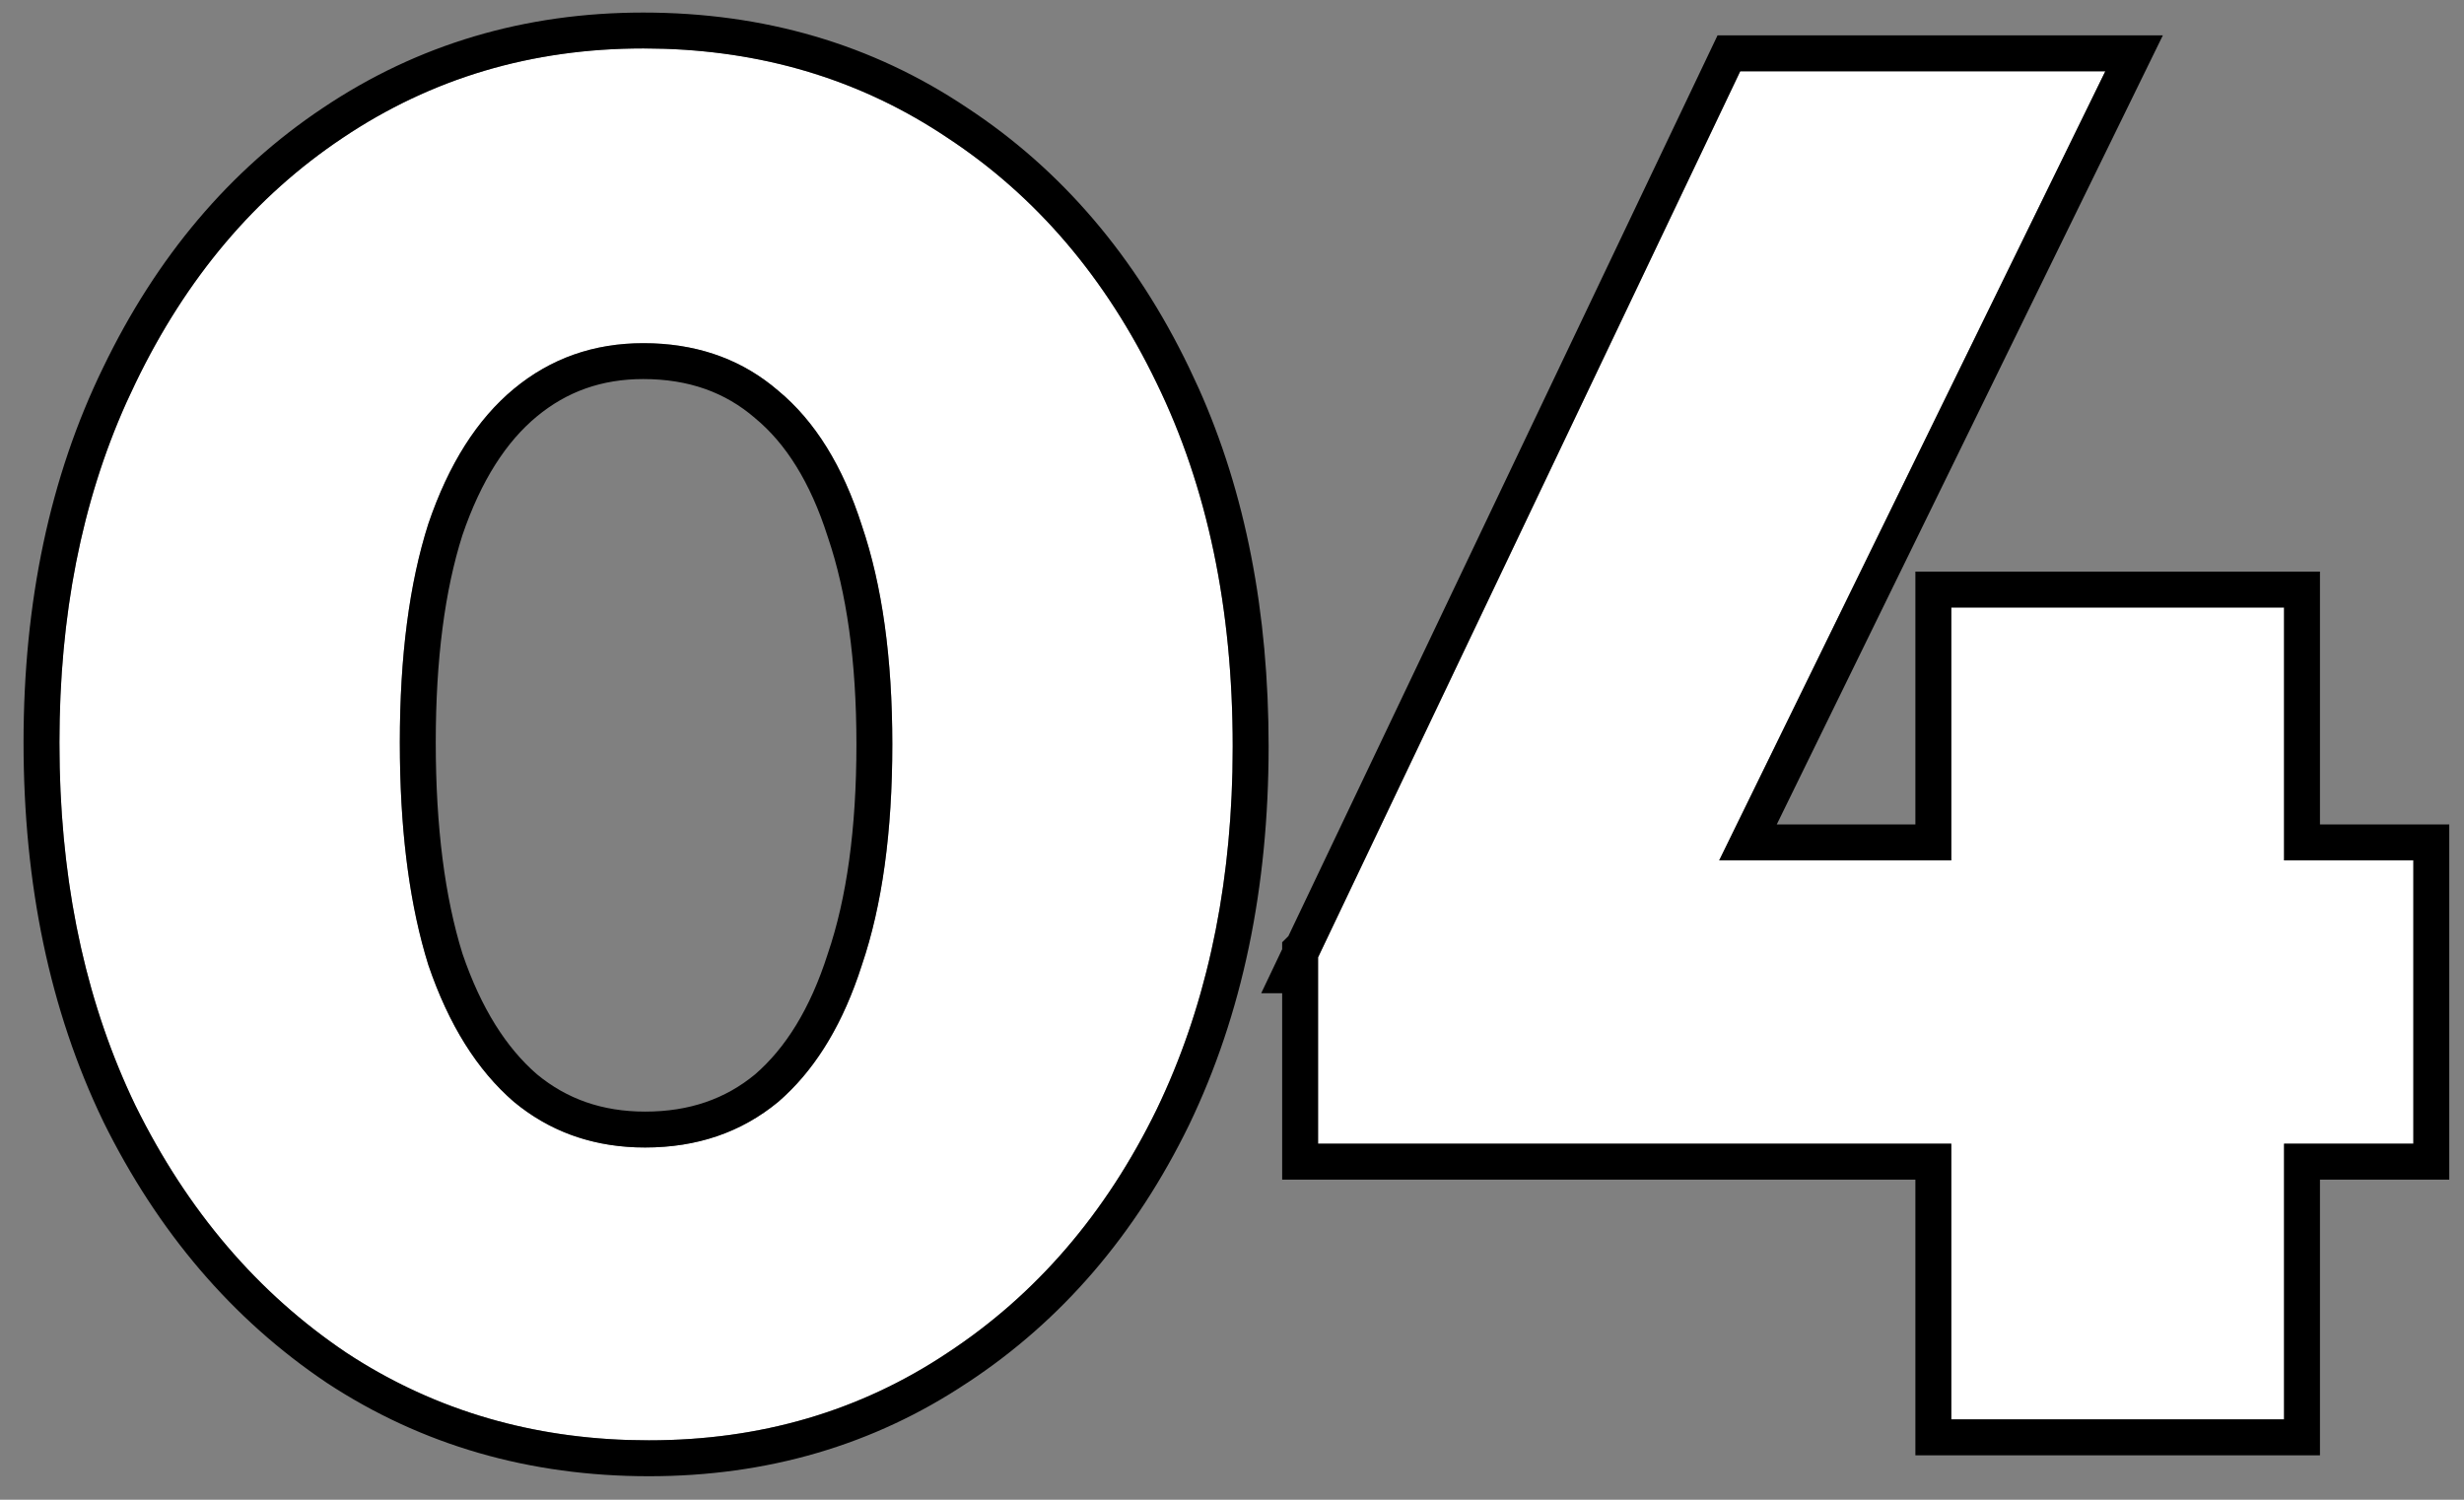
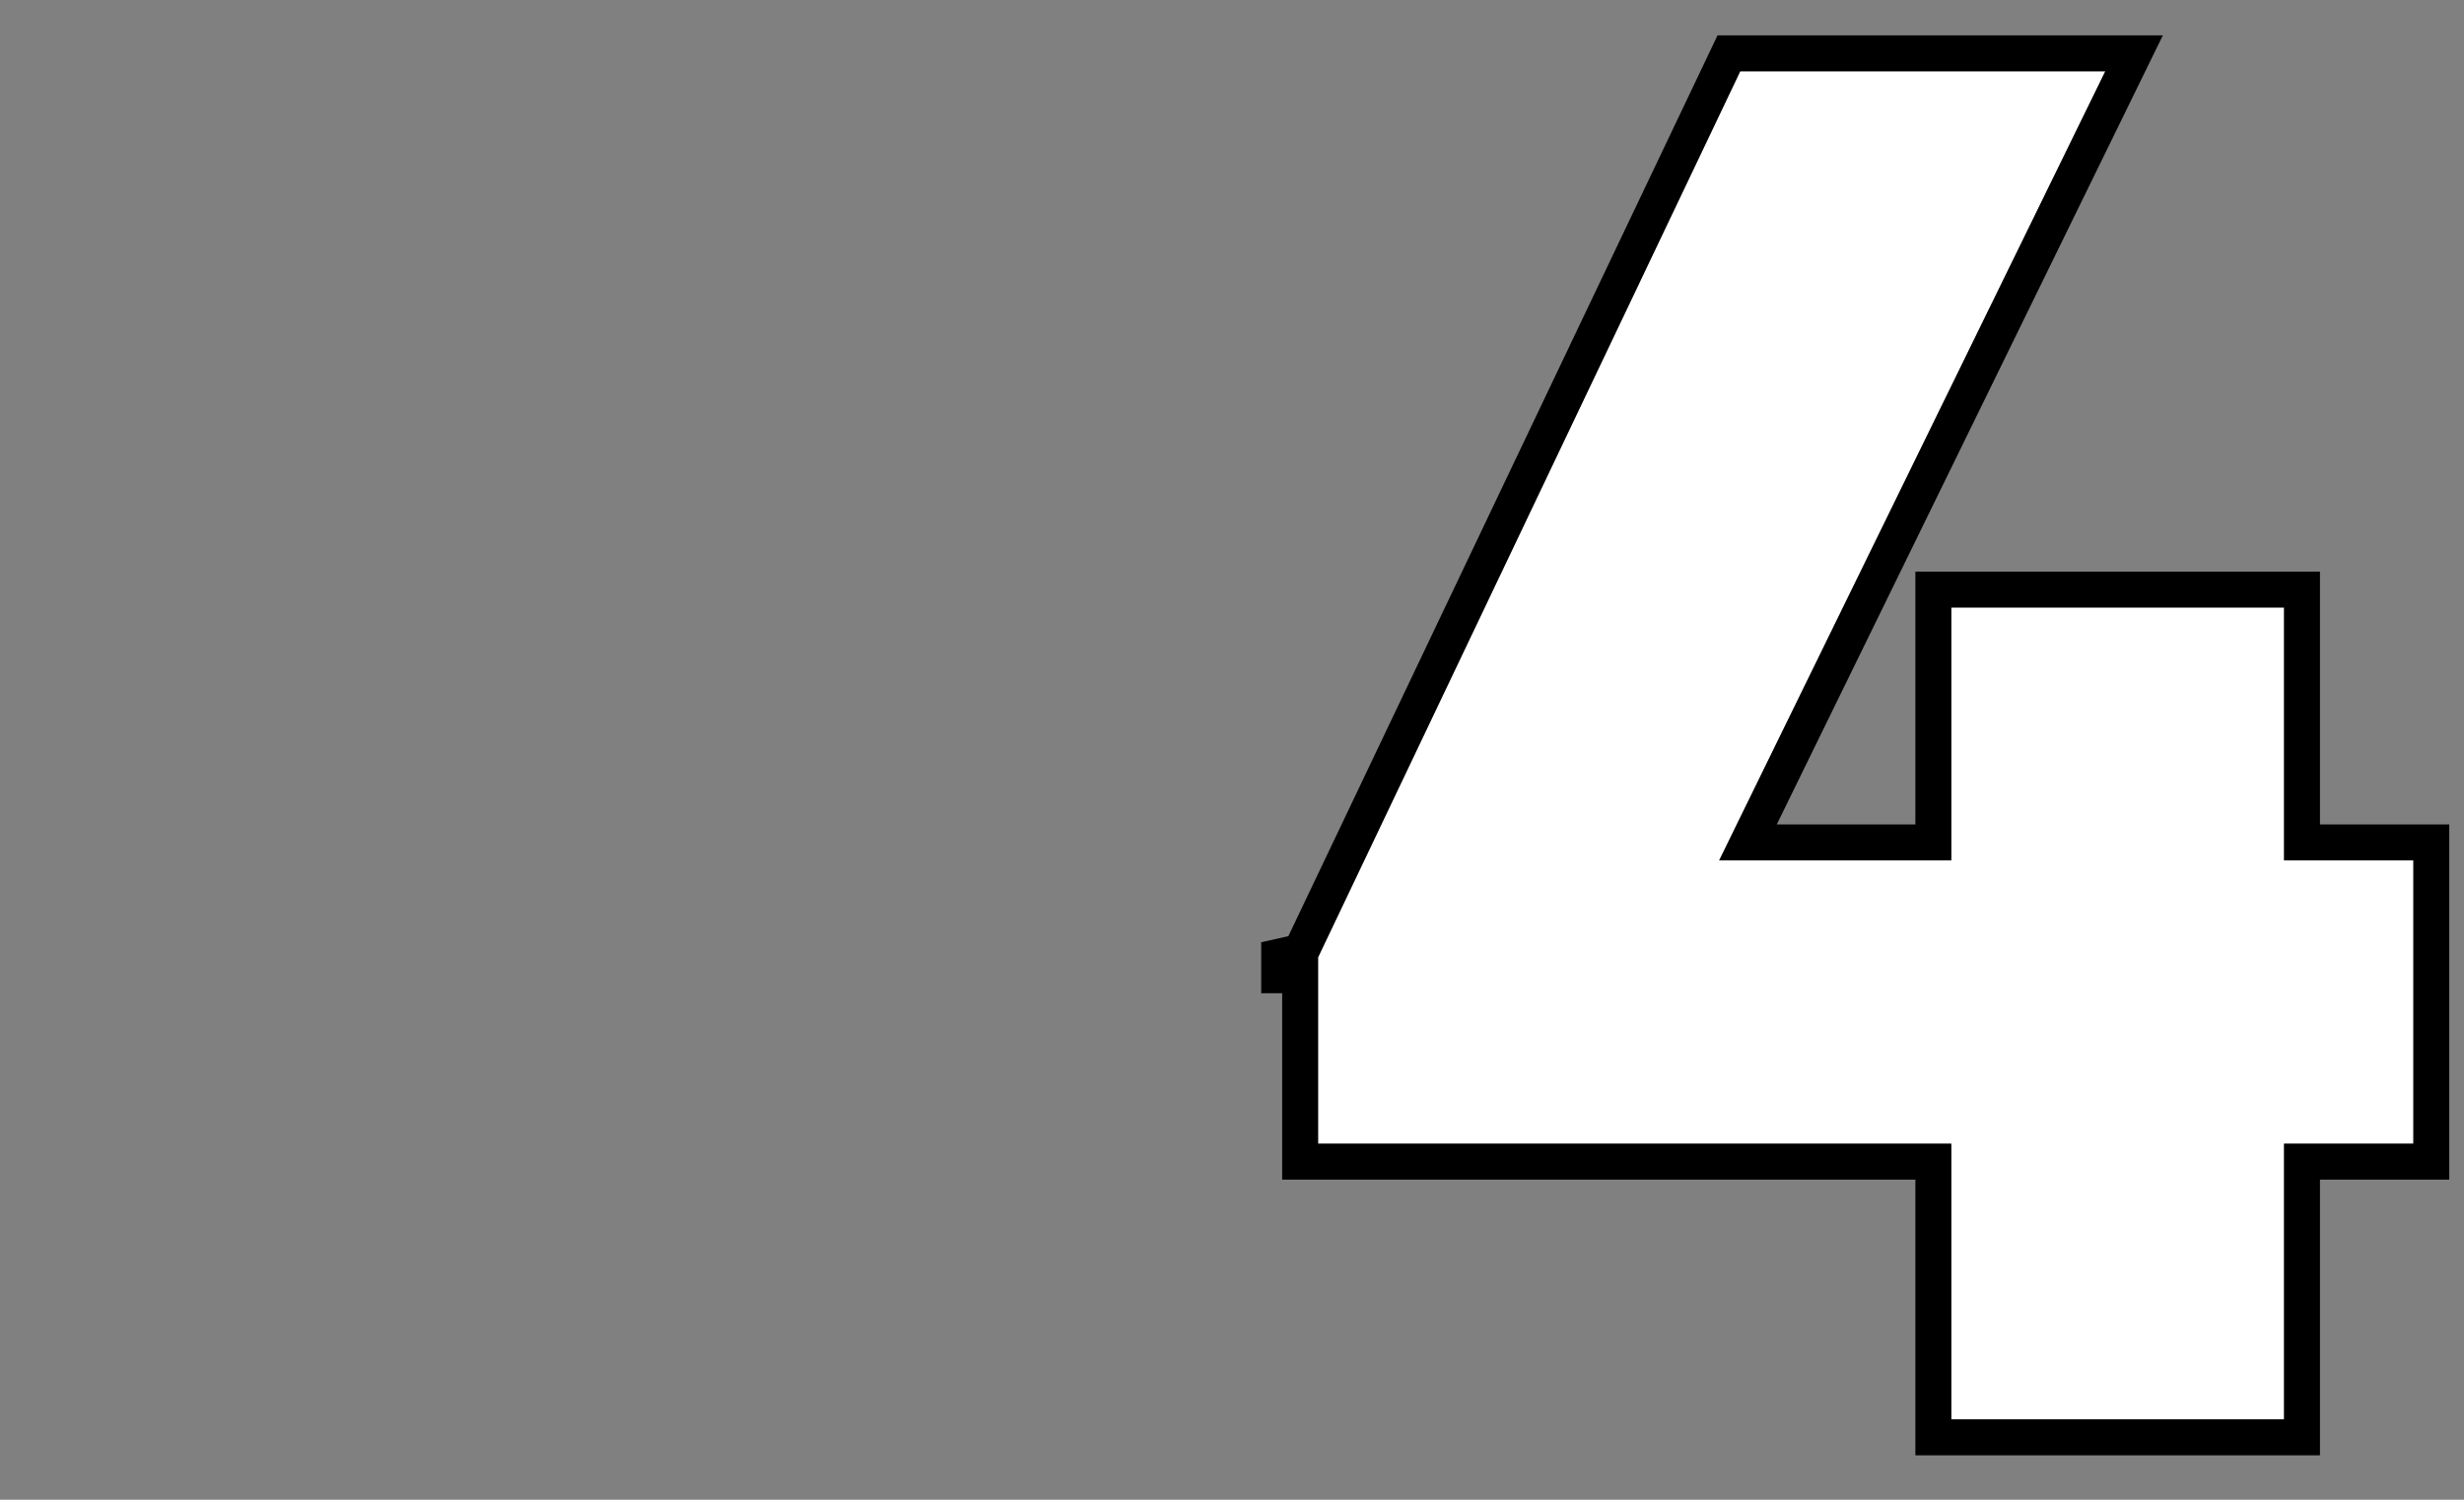
<svg xmlns="http://www.w3.org/2000/svg" width="92" height="56" viewBox="0 0 92 56" fill="none">
  <rect x="0" y="0" width="92" height="56" fill="#808080" stroke="none" />
  <path d="M49.215 35.747L64.977 2.661H78.609L62.421 35.747H49.215ZM49.215 42.705V35.747L52.907 32.126H90.111V42.705H49.215ZM72.858 53V22.683H85.283V53H72.858Z" fill="white" />
-   <path d="M24.229 53.781C20.016 53.781 16.253 52.692 12.94 50.515C9.626 48.29 6.999 45.214 5.059 41.285C3.165 37.356 2.219 32.836 2.219 27.724C2.219 22.659 3.165 18.186 5.059 14.305C6.952 10.376 9.532 7.323 12.798 5.146C16.111 2.921 19.85 1.809 24.016 1.809C28.276 1.809 32.062 2.921 35.376 5.146C38.689 7.323 41.292 10.376 43.186 14.305C45.079 18.186 46.026 22.707 46.026 27.866C46.026 32.978 45.079 37.498 43.186 41.427C41.292 45.308 38.689 48.338 35.376 50.515C32.11 52.692 28.394 53.781 24.229 53.781ZM24.087 42.847C26.027 42.847 27.684 42.279 29.057 41.143C30.429 39.96 31.471 38.256 32.181 36.031C32.938 33.806 33.317 31.061 33.317 27.795C33.317 24.576 32.938 21.855 32.181 19.63C31.471 17.405 30.429 15.725 29.057 14.589C27.684 13.406 26.004 12.814 24.016 12.814C22.17 12.814 20.56 13.382 19.188 14.518C17.815 15.654 16.75 17.334 15.993 19.559C15.283 21.784 14.928 24.505 14.928 27.724C14.928 30.99 15.283 33.759 15.993 36.031C16.75 38.256 17.815 39.96 19.188 41.143C20.56 42.279 22.193 42.847 24.087 42.847Z" fill="white" />
-   <path d="M90.109 32.126H85.281V22.683H72.856V32.126H64.19L78.607 2.661H64.976L49.213 35.747V42.705H72.856V53H85.281V42.705H90.109V32.126ZM86.622 30.785H91.45V44.046H86.622V54.341H71.516V44.046H47.873V37.088H47.09L47.873 35.443V35.184L48.105 34.955L64.129 1.32H80.756L66.34 30.785H71.516V21.343H86.622V30.785Z" fill="black" />
-   <path d="M0.879 27.724C0.879 22.49 1.858 17.81 3.854 13.717C5.84 9.6 8.569 6.354 12.055 4.03C15.598 1.652 19.599 0.469 24.017 0.469C28.519 0.469 32.566 1.647 36.112 4.025C39.647 6.348 42.404 9.595 44.392 13.717L44.754 14.493C46.508 18.408 47.367 22.875 47.367 27.866C47.367 33.145 46.389 37.87 44.395 42.009L44.392 42.015C42.403 46.092 39.645 49.315 36.113 51.636L36.112 51.635C32.614 53.965 28.639 55.122 24.23 55.122C19.772 55.122 15.75 53.966 12.204 51.636L12.193 51.628C8.667 49.26 5.891 45.996 3.857 41.879L3.852 41.867C1.857 37.728 0.879 33.003 0.879 27.724ZM14.929 27.724C14.929 24.505 15.283 21.783 15.993 19.559C16.75 17.334 17.816 15.653 19.189 14.518C20.561 13.382 22.171 12.815 24.017 12.815L24.386 12.821C26.213 12.891 27.771 13.479 29.058 14.589C30.43 15.725 31.472 17.405 32.182 19.63C32.939 21.855 33.317 24.576 33.317 27.795C33.317 31.061 32.939 33.807 32.182 36.031L32.045 36.442C31.34 38.467 30.344 40.033 29.058 41.143C27.685 42.279 26.028 42.847 24.088 42.847V41.507C25.742 41.507 27.086 41.031 28.194 40.116C29.327 39.135 30.251 37.671 30.904 35.623L30.908 35.611L30.912 35.599C31.608 33.556 31.977 30.967 31.977 27.795C31.977 24.673 31.608 22.107 30.912 20.062L30.908 20.05L30.904 20.038C30.249 17.983 29.325 16.551 28.203 15.622L28.192 15.613L28.183 15.604C27.078 14.652 25.717 14.154 24.017 14.154C22.47 14.154 21.166 14.621 20.043 15.551C18.913 16.486 17.965 17.928 17.263 19.991C16.612 22.041 16.27 24.608 16.27 27.724C16.27 30.891 16.614 33.51 17.268 35.611C17.967 37.661 18.913 39.131 20.051 40.116C21.166 41.036 22.489 41.507 24.088 41.507V42.847L23.735 42.841C21.991 42.774 20.475 42.208 19.189 41.143C17.816 39.959 16.75 38.256 15.993 36.031C15.328 33.901 14.974 31.334 14.933 28.33L14.929 27.724ZM2.23 28.676C2.341 33.399 3.285 37.602 5.06 41.285C7 45.214 9.627 48.29 12.94 50.515C16.047 52.556 19.549 53.641 23.445 53.769L24.23 53.781C28.395 53.781 32.111 52.692 35.377 50.515C38.69 48.337 41.293 45.308 43.187 41.427C44.962 37.744 45.905 33.541 46.016 28.817L46.026 27.866C46.026 22.707 45.08 18.186 43.187 14.305C41.293 10.376 38.69 7.324 35.377 5.146C32.271 3.061 28.748 1.953 24.81 1.822L24.017 1.809C19.851 1.809 16.112 2.922 12.799 5.146C9.533 7.324 6.953 10.376 5.06 14.305L4.716 15.04C3.052 18.748 2.22 22.976 2.22 27.724L2.23 28.676Z" fill="black" />
+   <path d="M90.109 32.126H85.281V22.683H72.856V32.126H64.19L78.607 2.661H64.976L49.213 35.747V42.705H72.856V53H85.281V42.705H90.109V32.126ZM86.622 30.785H91.45V44.046H86.622V54.341H71.516V44.046H47.873V37.088H47.09V35.184L48.105 34.955L64.129 1.32H80.756L66.34 30.785H71.516V21.343H86.622V30.785Z" fill="black" />
</svg>